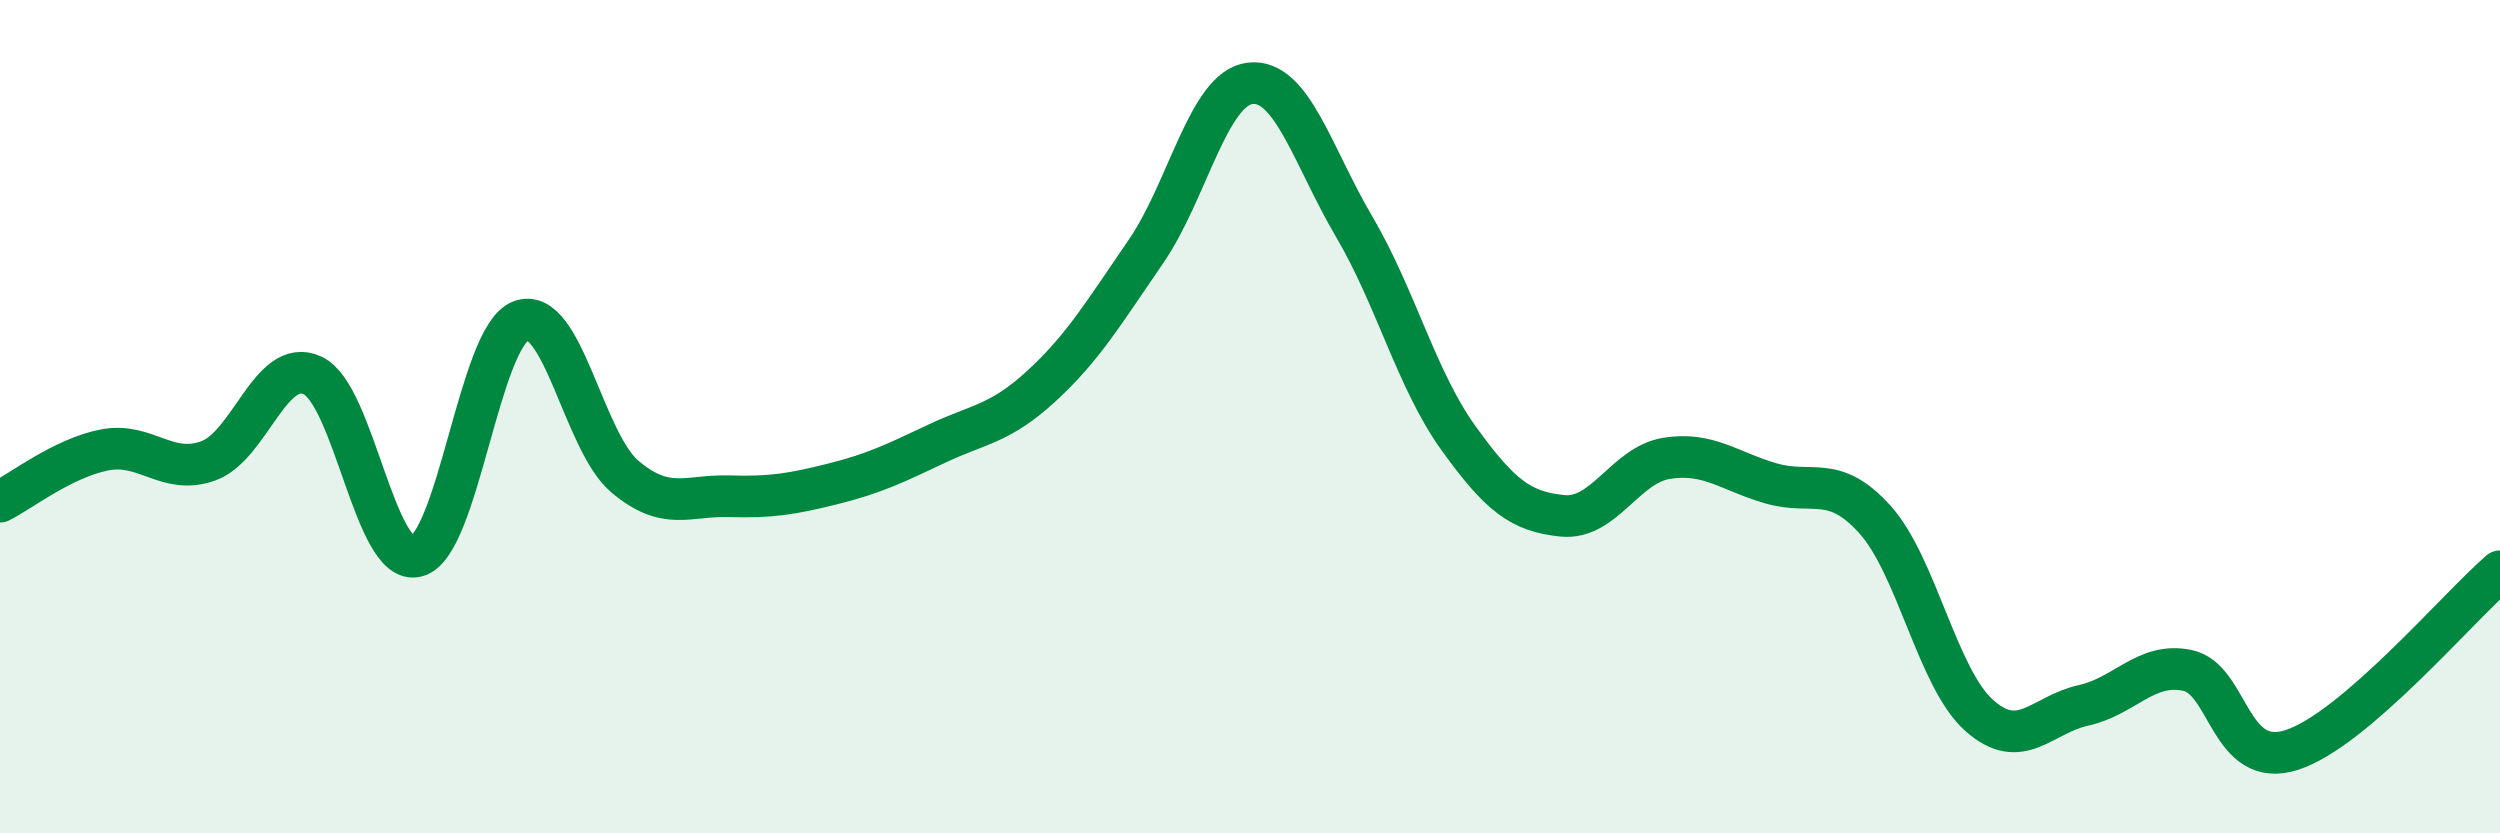
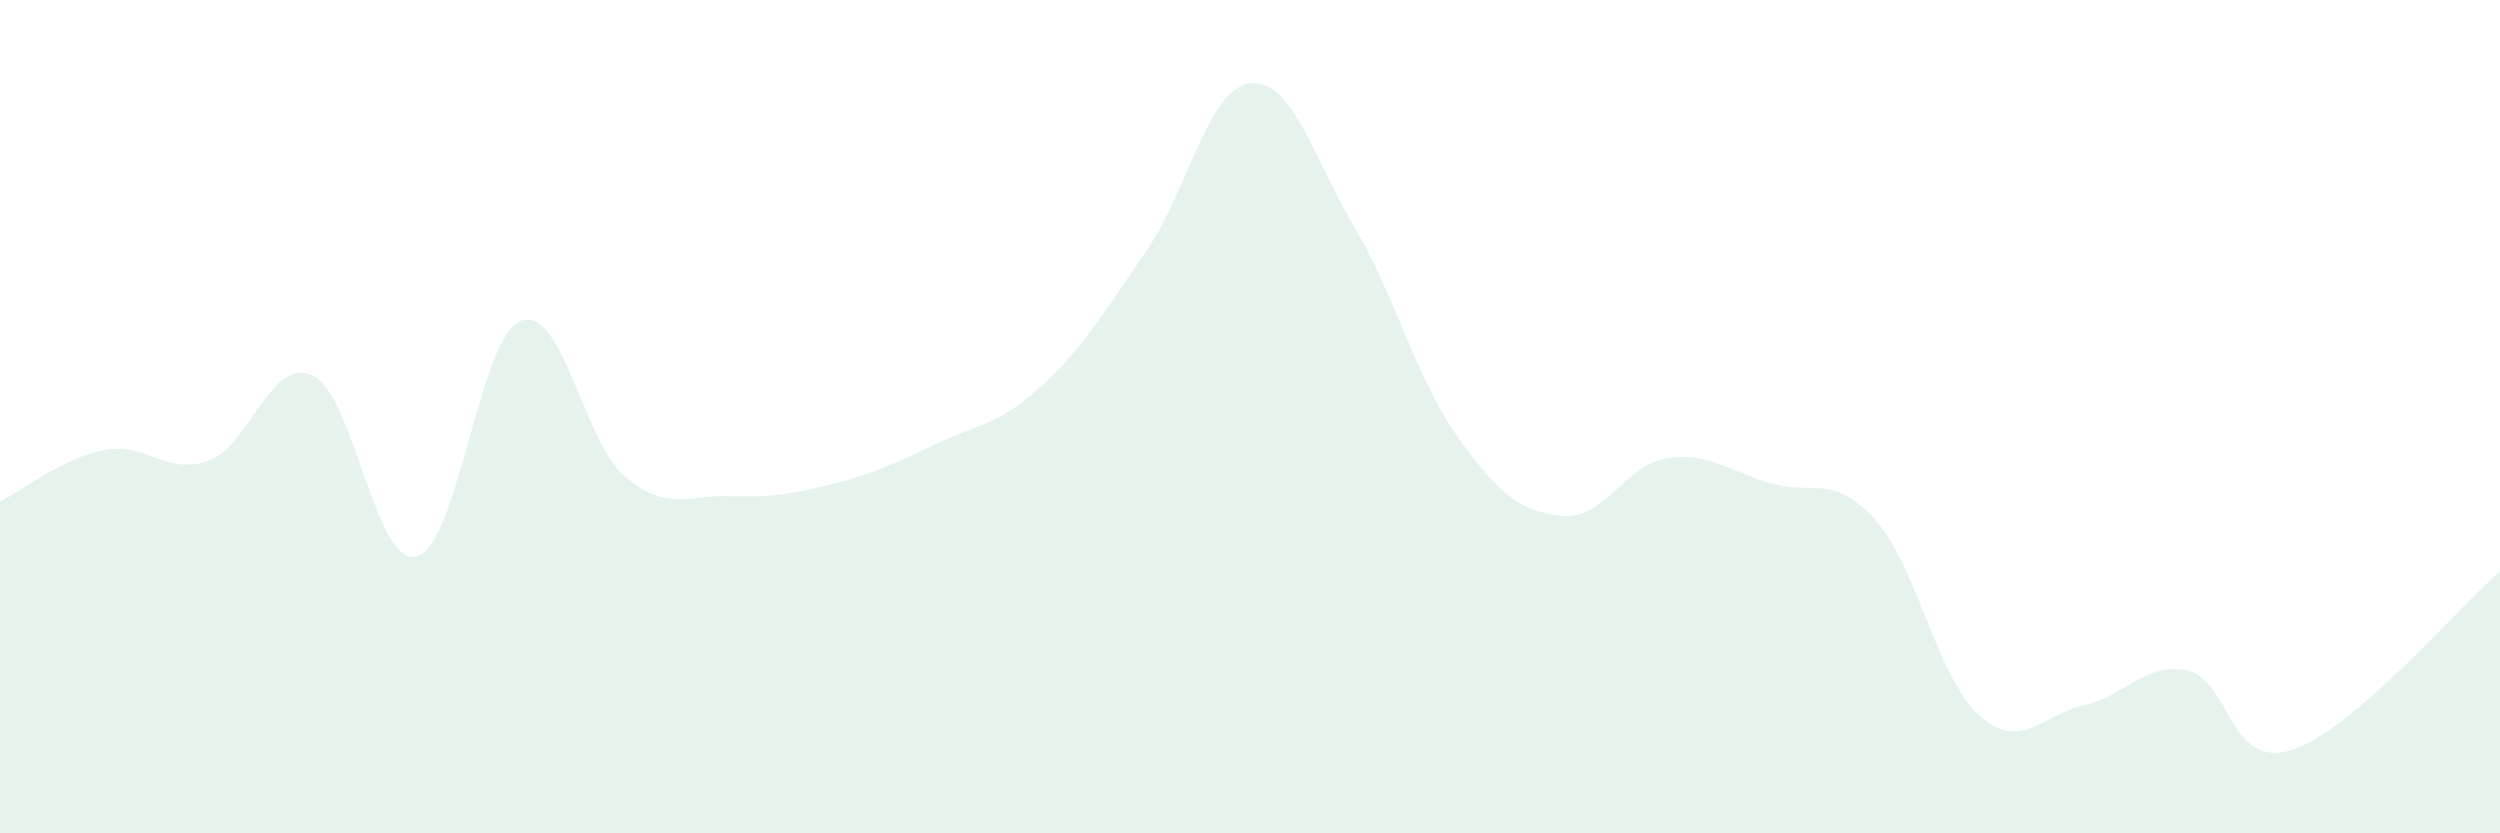
<svg xmlns="http://www.w3.org/2000/svg" width="60" height="20" viewBox="0 0 60 20">
  <path d="M 0,12.04 C 0.5,11.79 1.5,11 2.5,10.8 C 3.5,10.6 4,11.42 5,11.06 C 6,10.7 6.5,8.55 7.5,9.01 C 8.5,9.47 9,13.61 10,13.35 C 11,13.09 11.5,8.08 12.5,7.7 C 13.5,7.32 14,10.6 15,11.44 C 16,12.28 16.5,11.88 17.5,11.91 C 18.5,11.94 19,11.86 20,11.61 C 21,11.36 21.5,11.11 22.5,10.64 C 23.5,10.17 24,10.18 25,9.26 C 26,8.34 26.5,7.49 27.5,6.04 C 28.5,4.59 29,2.12 30,2 C 31,1.88 31.5,3.74 32.5,5.44 C 33.5,7.14 34,9.12 35,10.51 C 36,11.9 36.5,12.28 37.5,12.38 C 38.5,12.48 39,11.16 40,11 C 41,10.84 41.5,11.31 42.5,11.6 C 43.5,11.89 44,11.36 45,12.47 C 46,13.58 46.5,16.28 47.5,17.17 C 48.5,18.06 49,17.15 50,16.93 C 51,16.71 51.5,15.88 52.5,16.09 C 53.5,16.3 53.5,18.48 55,18 C 56.5,17.52 59,14.57 60,13.71L60 20L0 20Z" fill="#008740" opacity="0.1" stroke-linecap="round" stroke-linejoin="round" />
-   <path d="M 0,12.04 C 0.5,11.79 1.5,11 2.5,10.8 C 3.5,10.6 4,11.42 5,11.06 C 6,10.7 6.5,8.55 7.5,9.01 C 8.5,9.47 9,13.61 10,13.35 C 11,13.09 11.5,8.08 12.5,7.7 C 13.5,7.32 14,10.6 15,11.44 C 16,12.28 16.5,11.88 17.5,11.91 C 18.5,11.94 19,11.86 20,11.61 C 21,11.36 21.5,11.11 22.5,10.64 C 23.5,10.17 24,10.18 25,9.26 C 26,8.34 26.5,7.49 27.5,6.04 C 28.5,4.59 29,2.12 30,2 C 31,1.88 31.5,3.74 32.5,5.44 C 33.5,7.14 34,9.12 35,10.51 C 36,11.9 36.5,12.28 37.5,12.38 C 38.5,12.48 39,11.16 40,11 C 41,10.84 41.5,11.31 42.5,11.6 C 43.5,11.89 44,11.36 45,12.47 C 46,13.58 46.5,16.28 47.5,17.17 C 48.5,18.06 49,17.15 50,16.93 C 51,16.71 51.5,15.88 52.5,16.09 C 53.5,16.3 53.5,18.48 55,18 C 56.5,17.52 59,14.57 60,13.71" stroke="#008740" stroke-width="1" fill="none" stroke-linecap="round" stroke-linejoin="round" />
</svg>